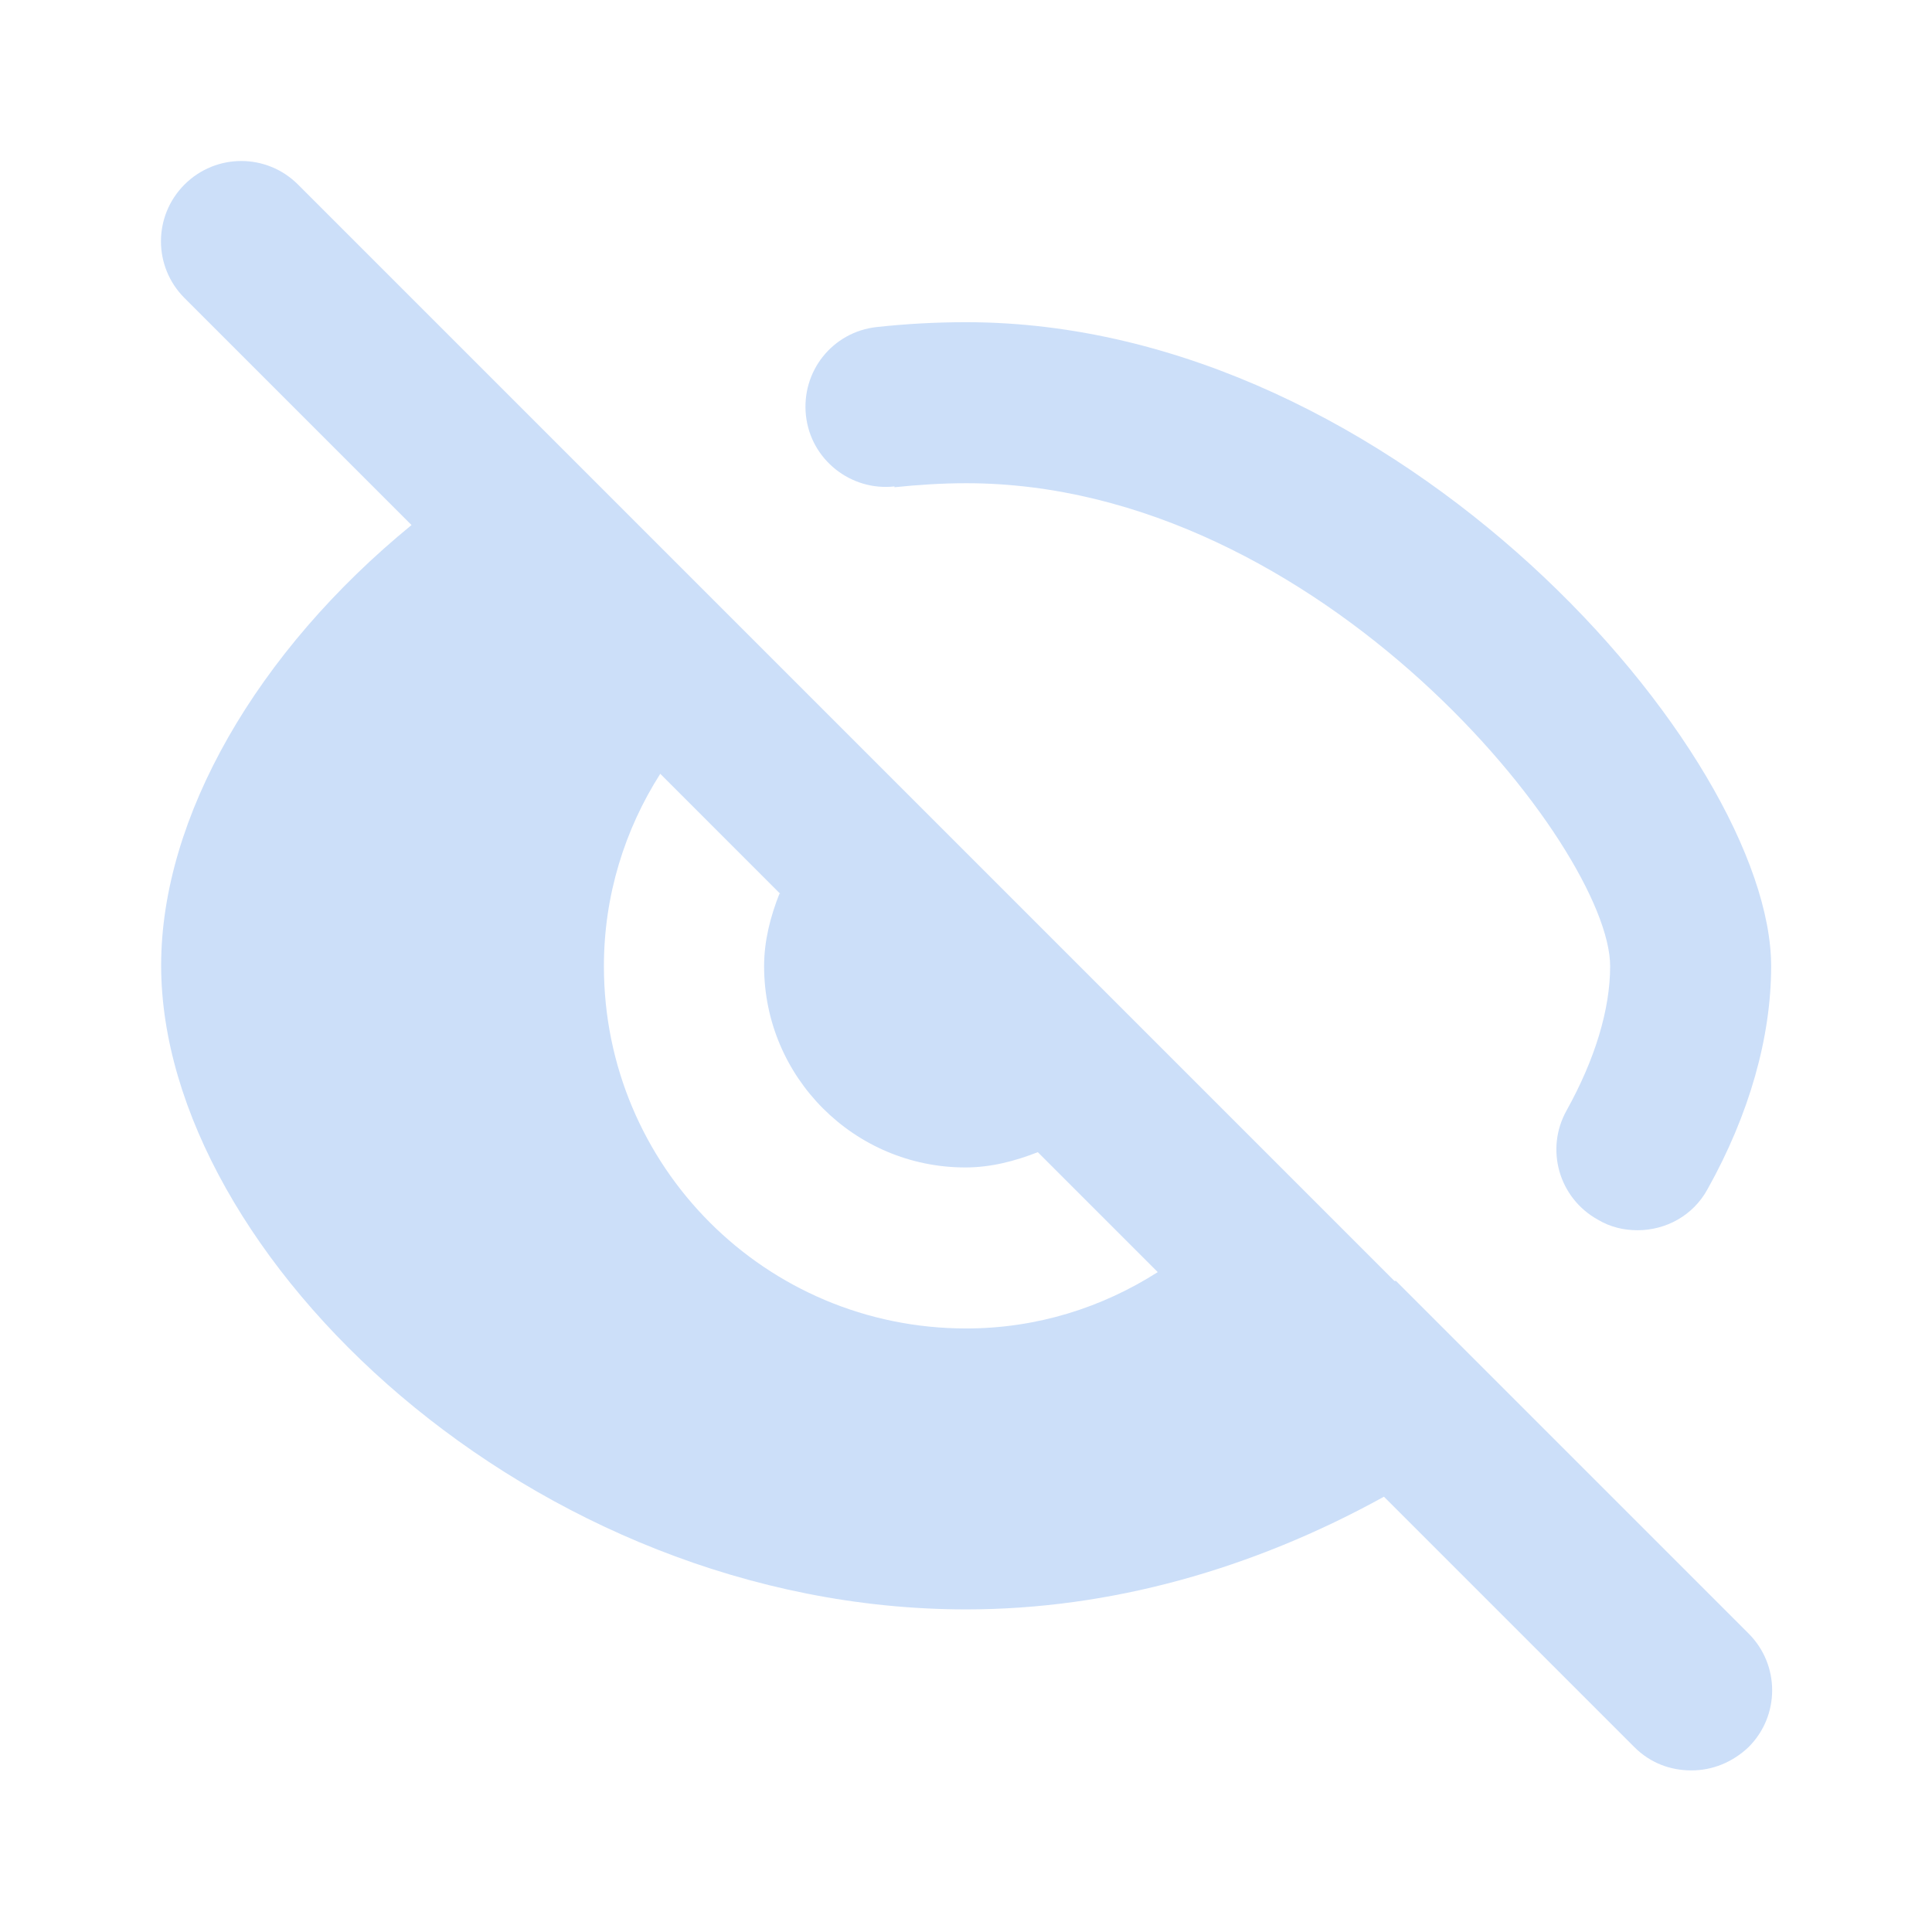
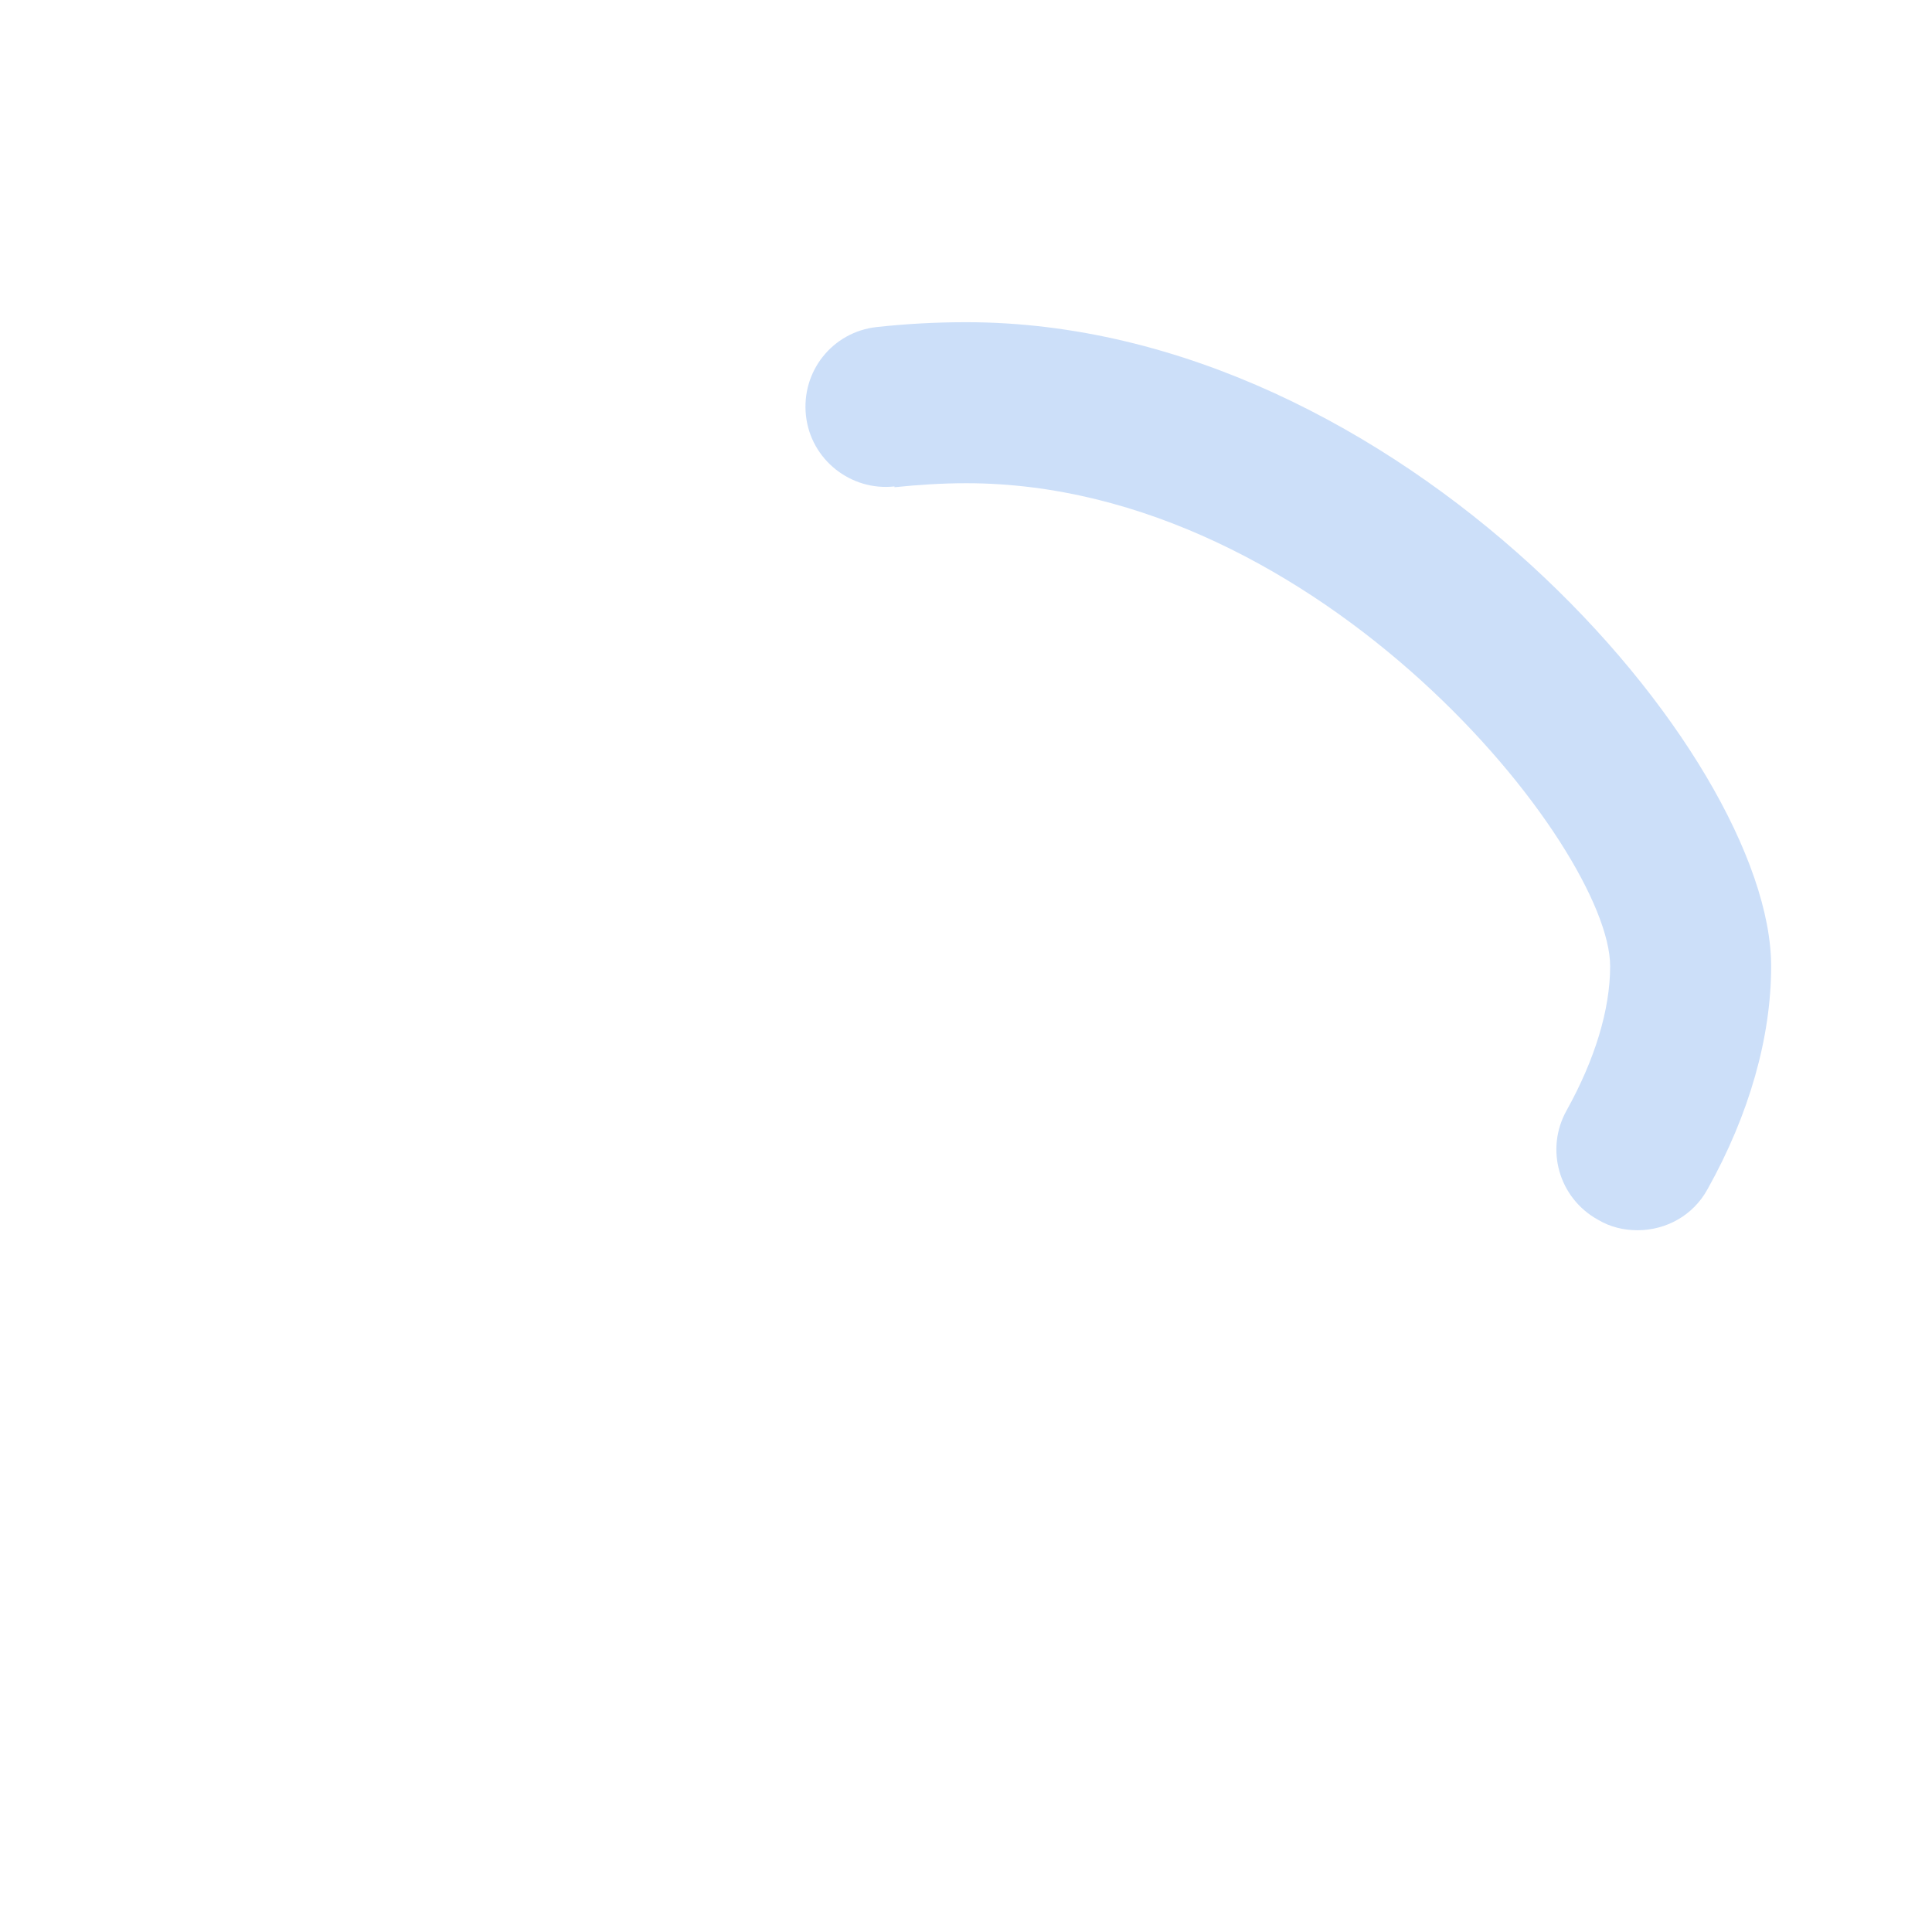
<svg xmlns="http://www.w3.org/2000/svg" width="100" height="100" viewBox="0 0 100 100" fill="none">
  <path d="M46.299 25.219C47.508 25.094 48.757 25.011 50.007 25.011C68.341 25.011 83.341 43.886 83.341 50.011C83.341 52.261 82.549 54.844 81.091 57.469C79.966 59.469 80.674 62.011 82.716 63.136C83.341 63.511 84.049 63.677 84.757 63.677C86.216 63.677 87.632 62.927 88.382 61.552C90.549 57.677 91.674 53.677 91.674 50.011C91.674 39.052 72.382 16.677 50.007 16.677C48.424 16.677 46.924 16.761 45.383 16.927C43.091 17.177 41.466 19.219 41.716 21.511C41.966 23.802 44.049 25.427 46.299 25.177V25.219Z" fill="#CCDFF9" />
-   <path d="M72.175 66.302L32.883 27.011L15.425 9.552C13.8 7.927 11.175 7.927 9.55 9.552C7.925 11.177 7.925 13.802 9.55 15.427L21.3 27.177C13.3 33.719 8.341 42.302 8.341 49.969C8.341 64.969 27.55 83.302 50.008 83.302C57.466 83.302 64.841 81.219 71.633 77.469L84.591 90.427C85.425 91.261 86.466 91.636 87.55 91.636C88.633 91.636 89.675 91.219 90.508 90.427C92.133 88.802 92.133 86.177 90.508 84.552L72.258 66.302H72.175ZM40.342 46.261C39.883 47.427 39.55 48.677 39.55 50.011C39.55 55.761 44.217 60.427 49.967 60.427C51.3 60.427 52.55 60.094 53.717 59.636L59.925 65.844C57.05 67.677 53.675 68.761 50.008 68.761C39.633 68.761 31.258 60.386 31.258 50.011C31.258 46.344 32.342 42.927 34.175 40.052L40.383 46.261H40.342Z" fill="#CCDFF9" />
</svg>